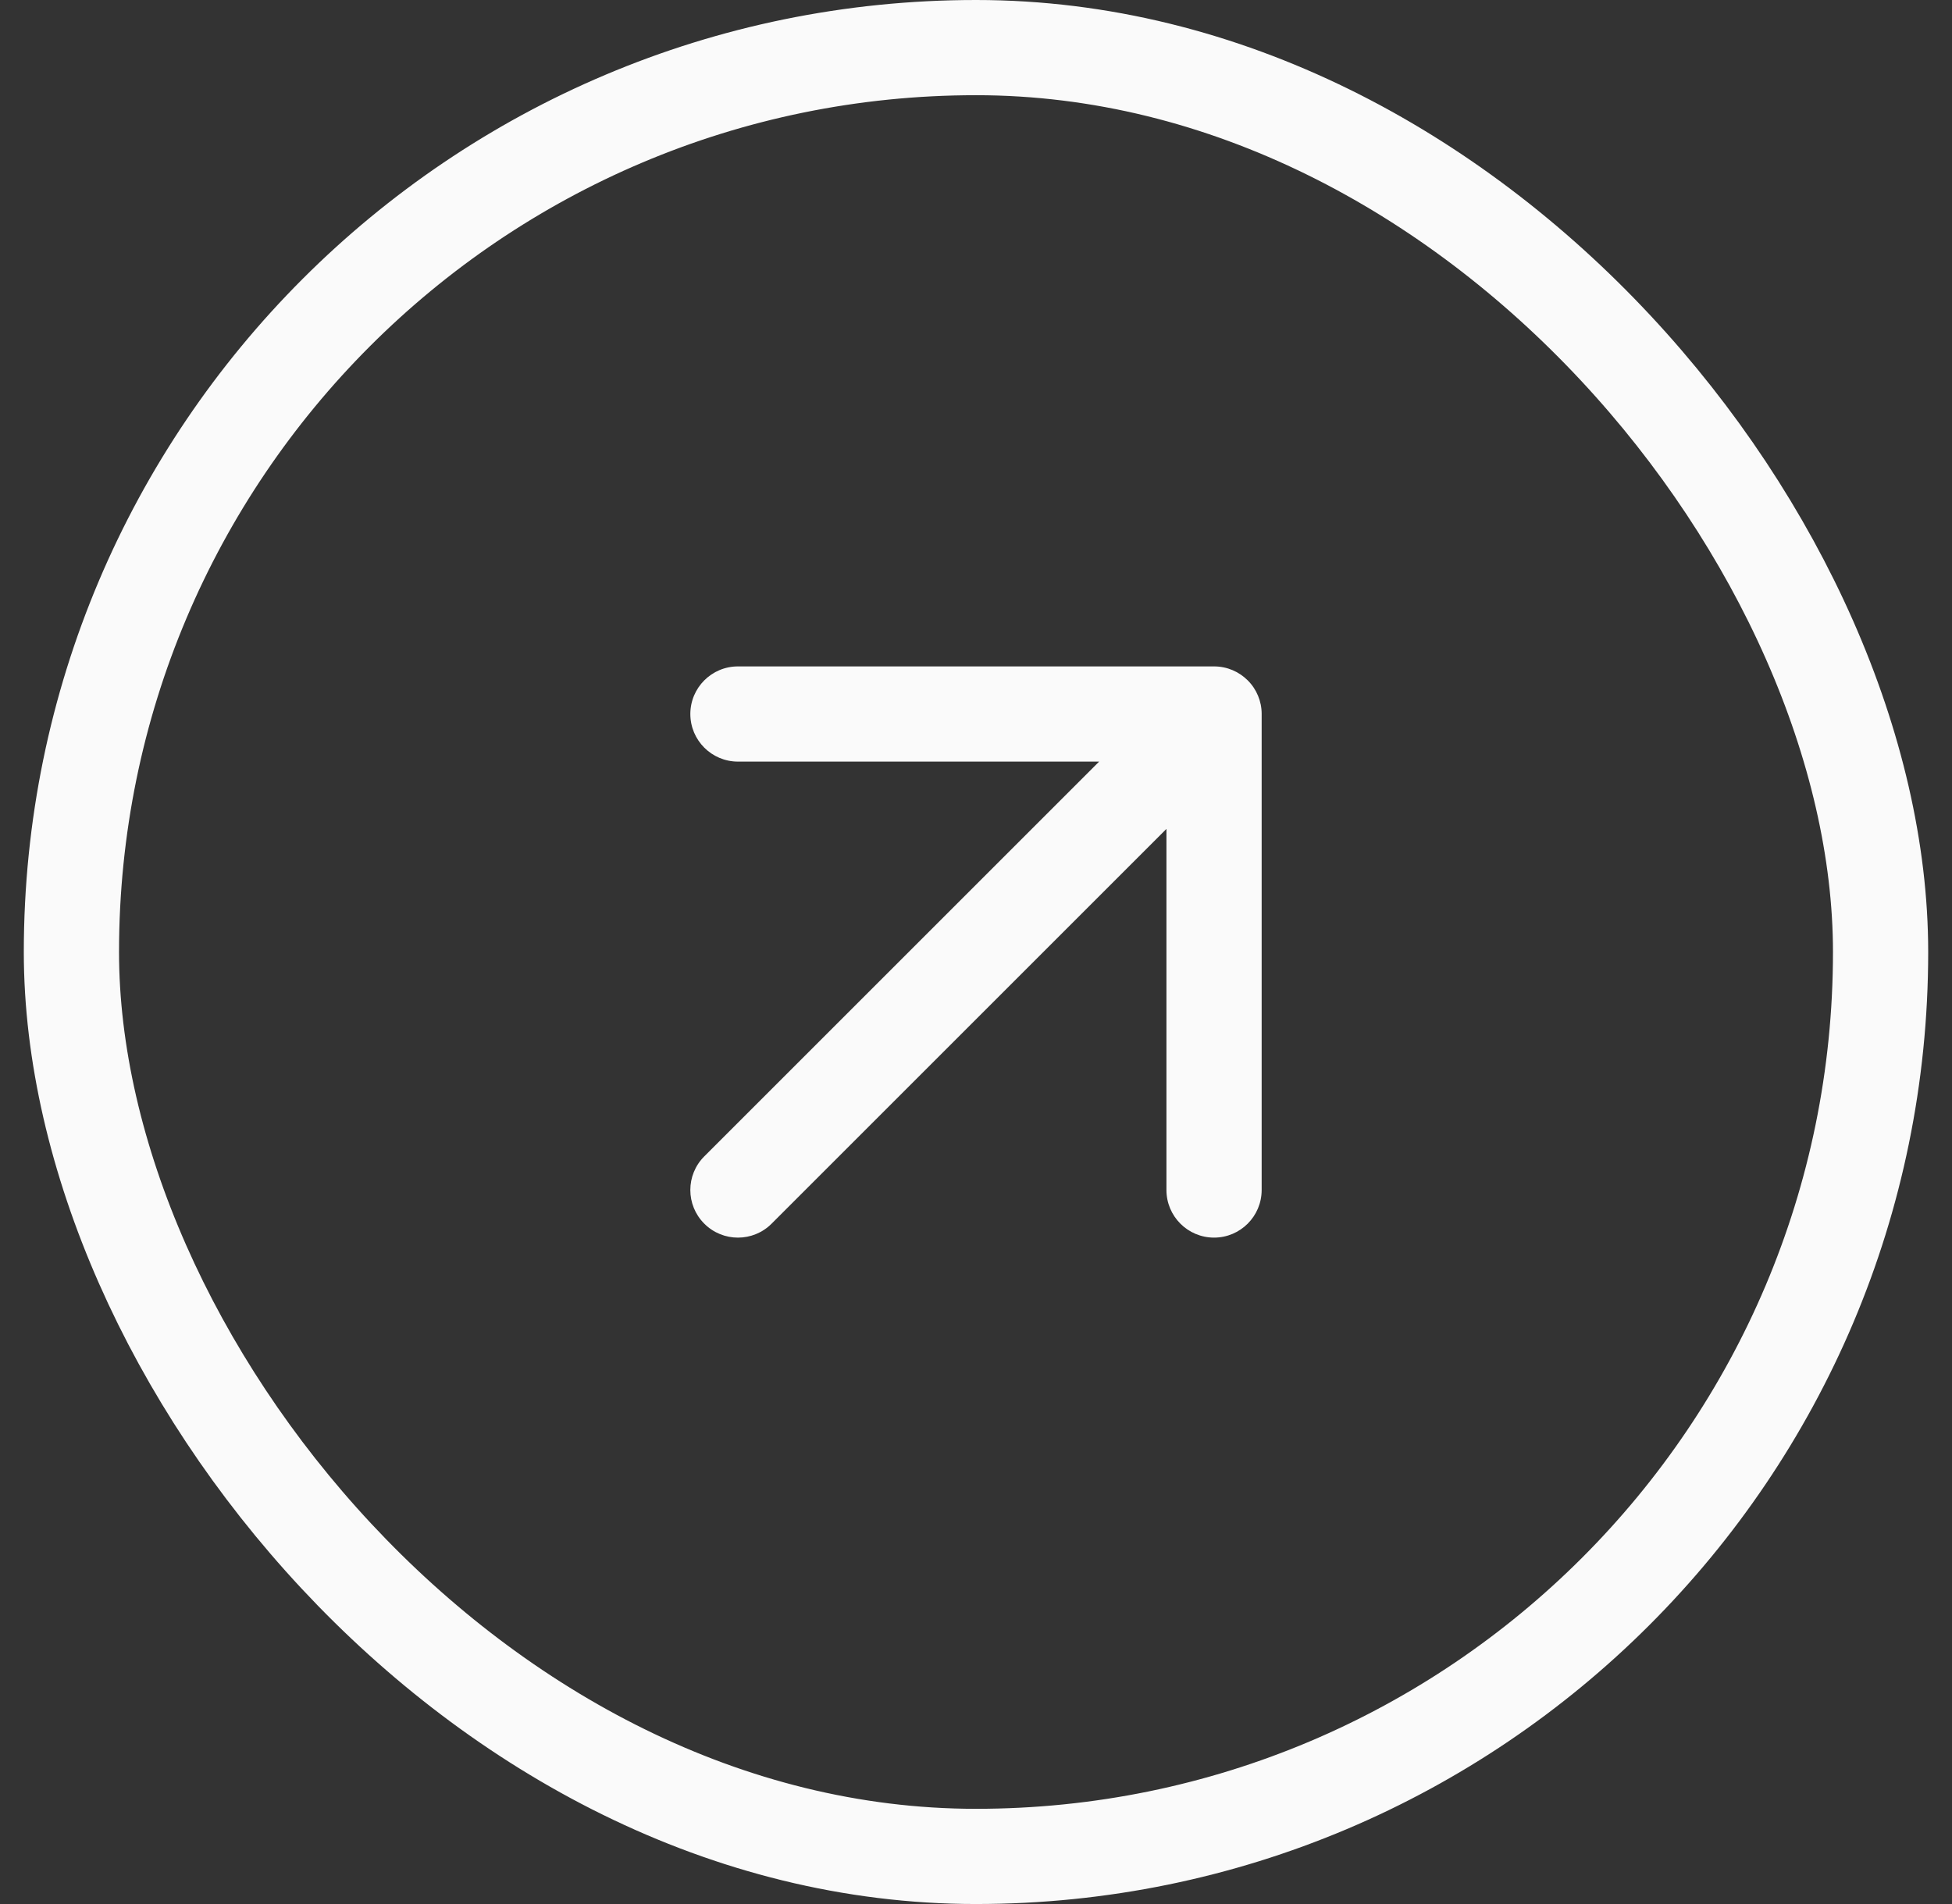
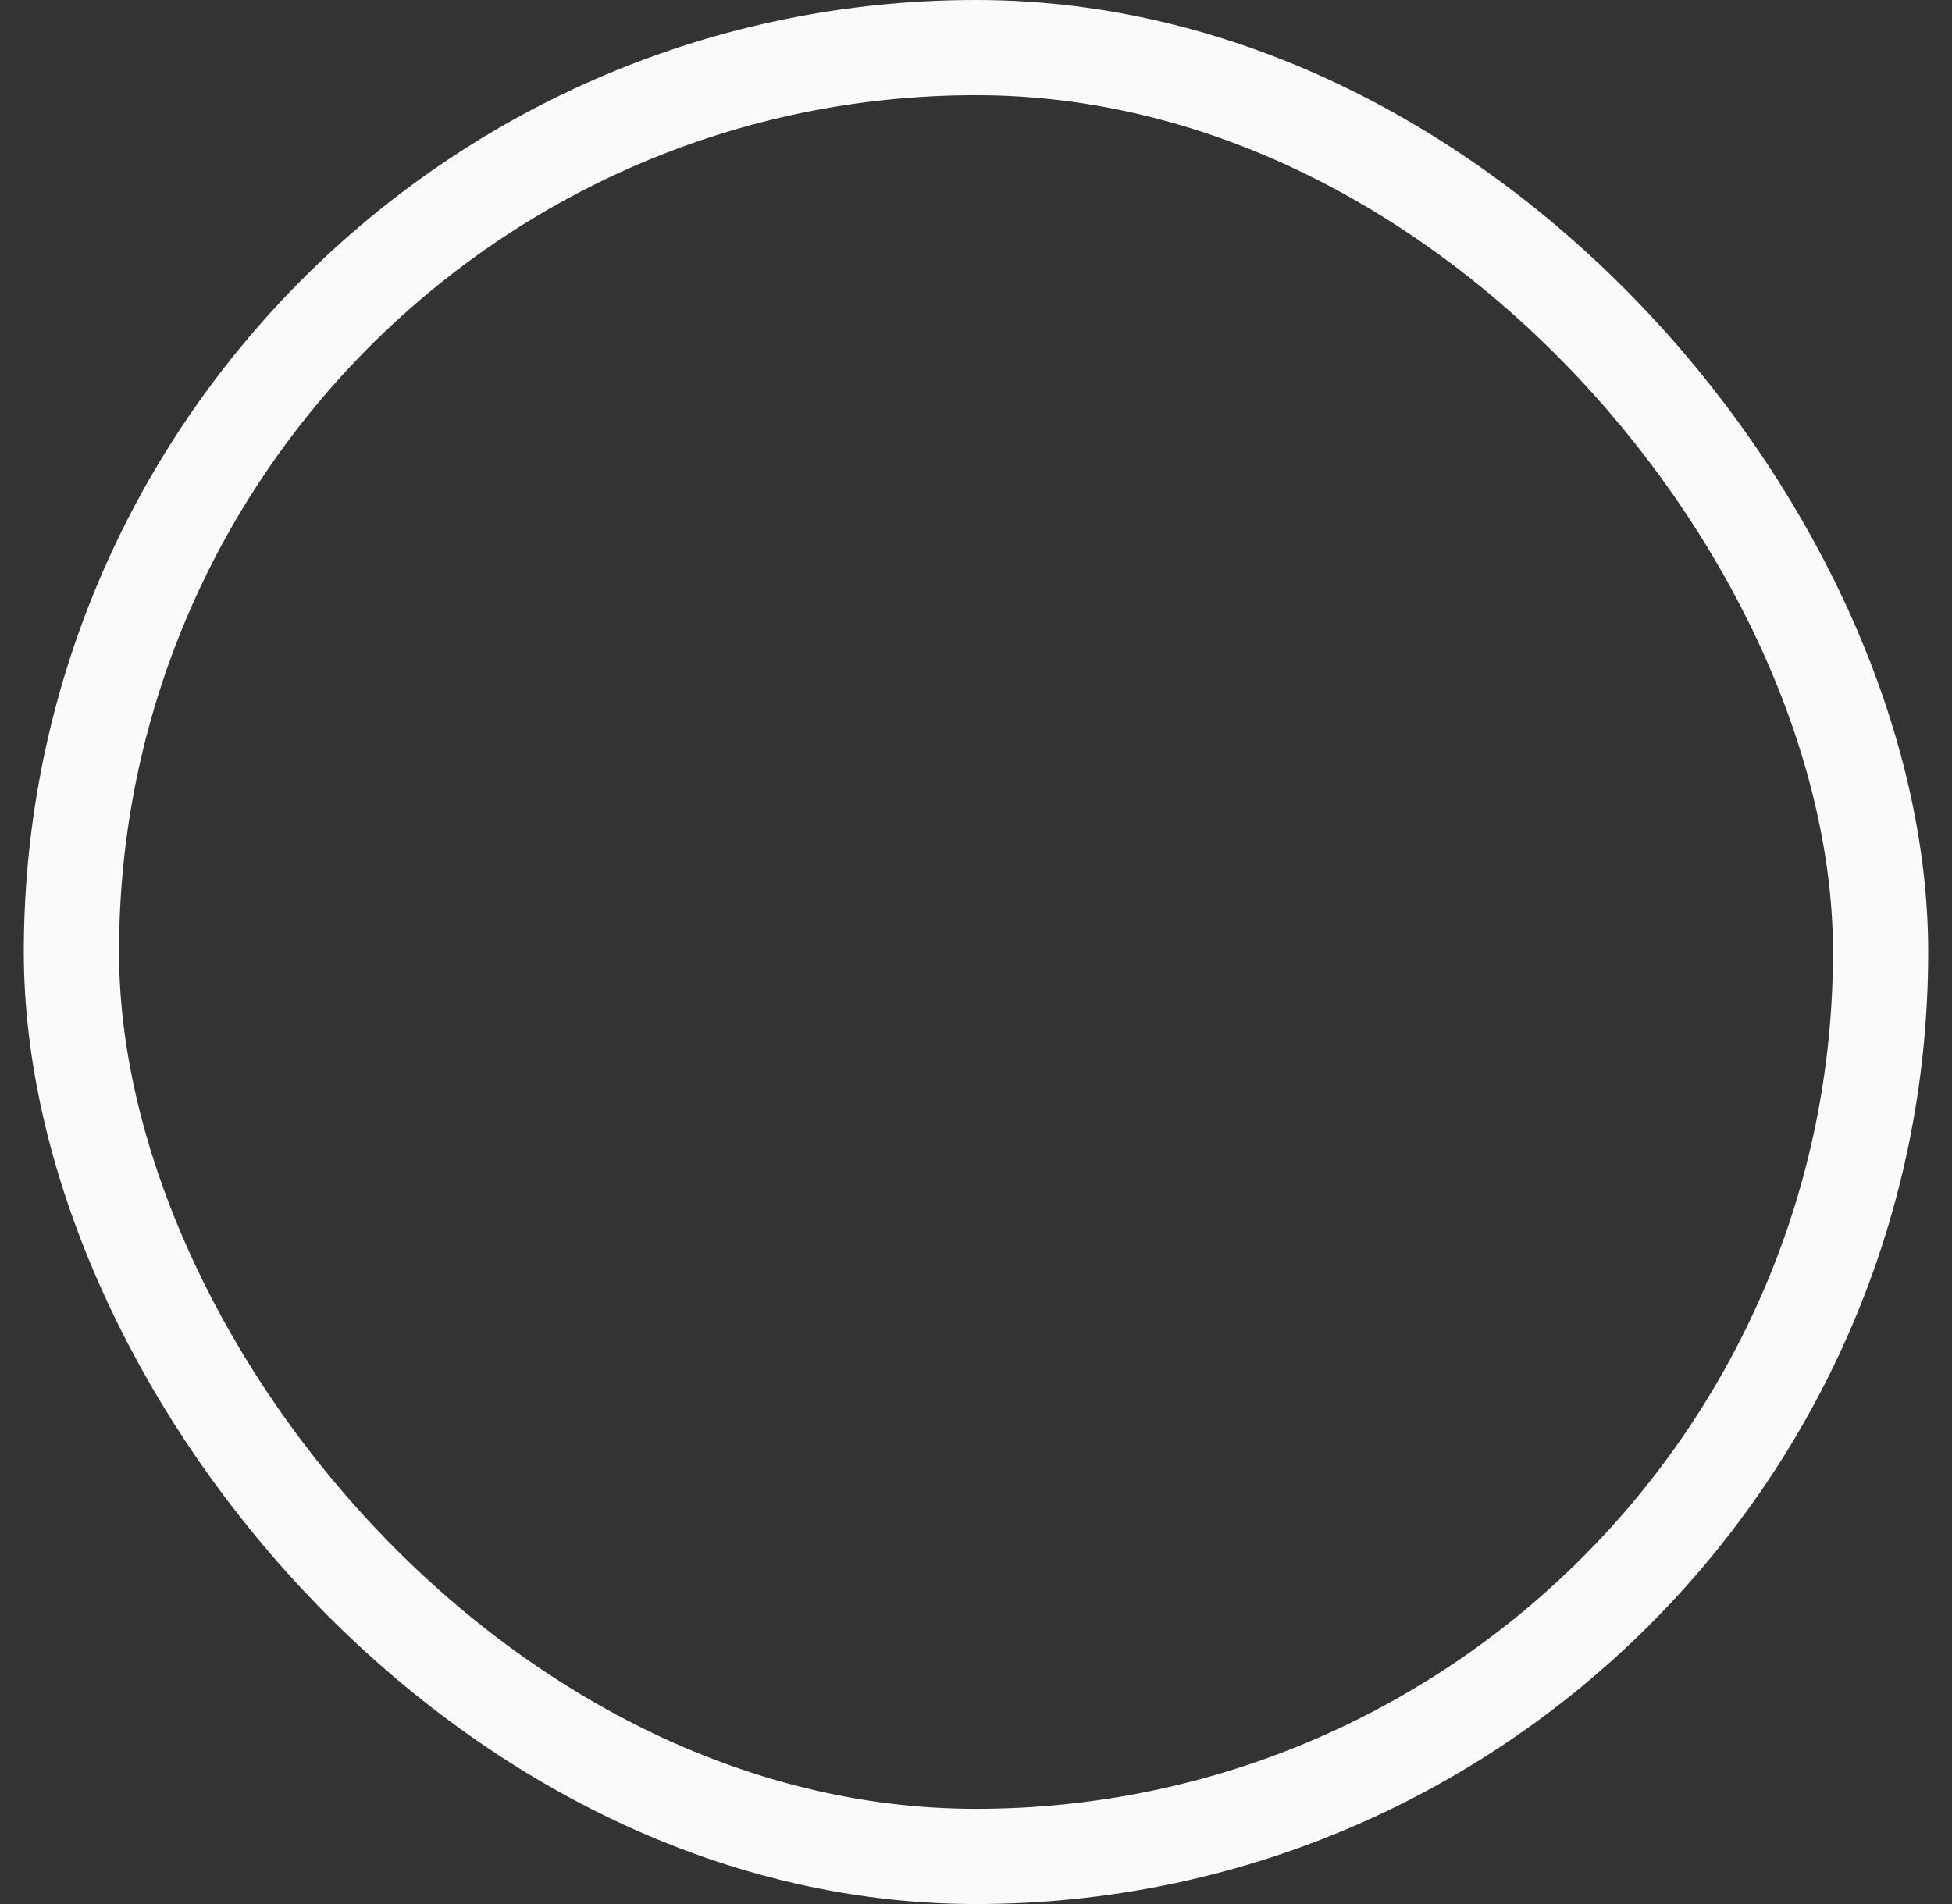
<svg xmlns="http://www.w3.org/2000/svg" width="41" height="40" viewBox="0 0 41 40" fill="none">
  <rect x="0" y="0" width="41" height="40" fill="#333333" stroke="none" />
  <rect x="1.5" y="1" width="38" height="38" rx="19" stroke="#FAFAFA" stroke-width="2" />
-   <path fill-rule="evenodd" clip-rule="evenodd" d="M26.424 14.617C26.376 14.5 26.304 14.39 26.209 14.295C26.208 14.294 26.206 14.292 26.205 14.291C26.024 14.111 25.775 14 25.5 14H25.5H15.5C14.948 14 14.5 14.448 14.5 15C14.5 15.552 14.948 16 15.5 16H23.086L14.793 24.293C14.402 24.683 14.402 25.317 14.793 25.707C15.183 26.098 15.817 26.098 16.207 25.707L24.5 17.414V25C24.5 25.552 24.948 26 25.5 26C26.052 26 26.5 25.552 26.5 25V15.001V15C26.5 14.999 26.5 14.998 26.5 14.997C26.5 14.863 26.473 14.734 26.424 14.617Z" fill="#FAFAFA" />
</svg>